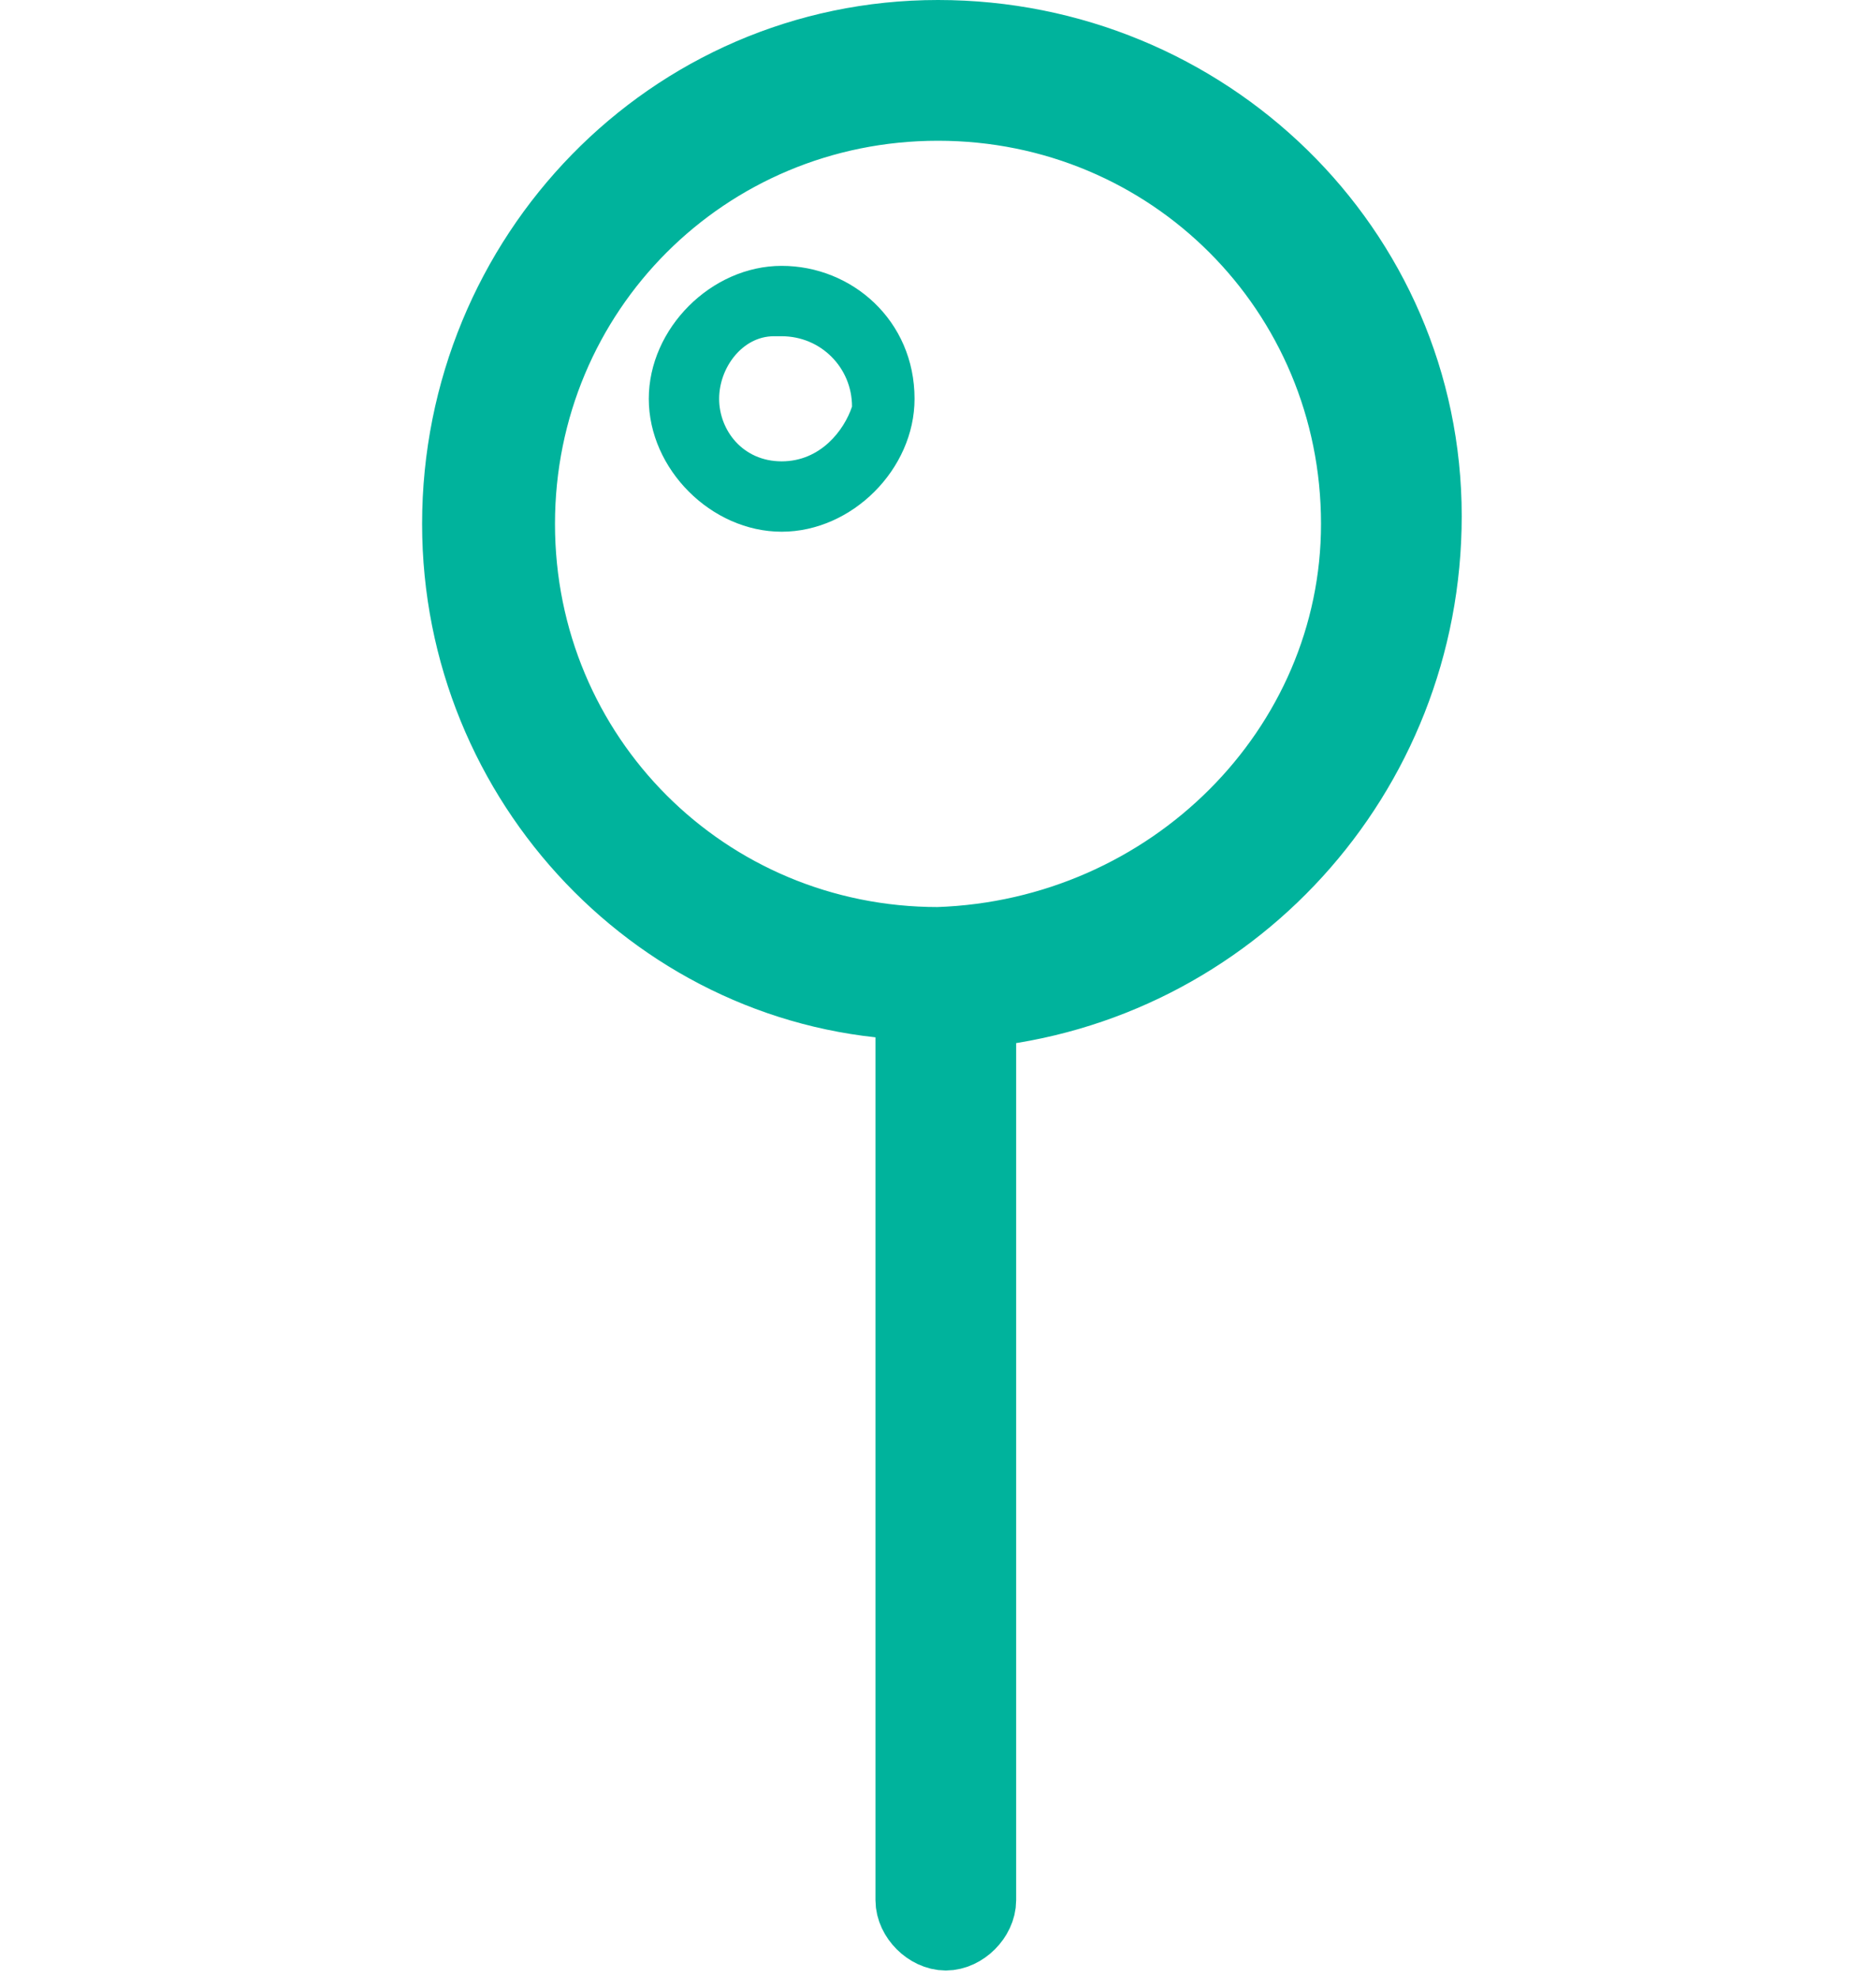
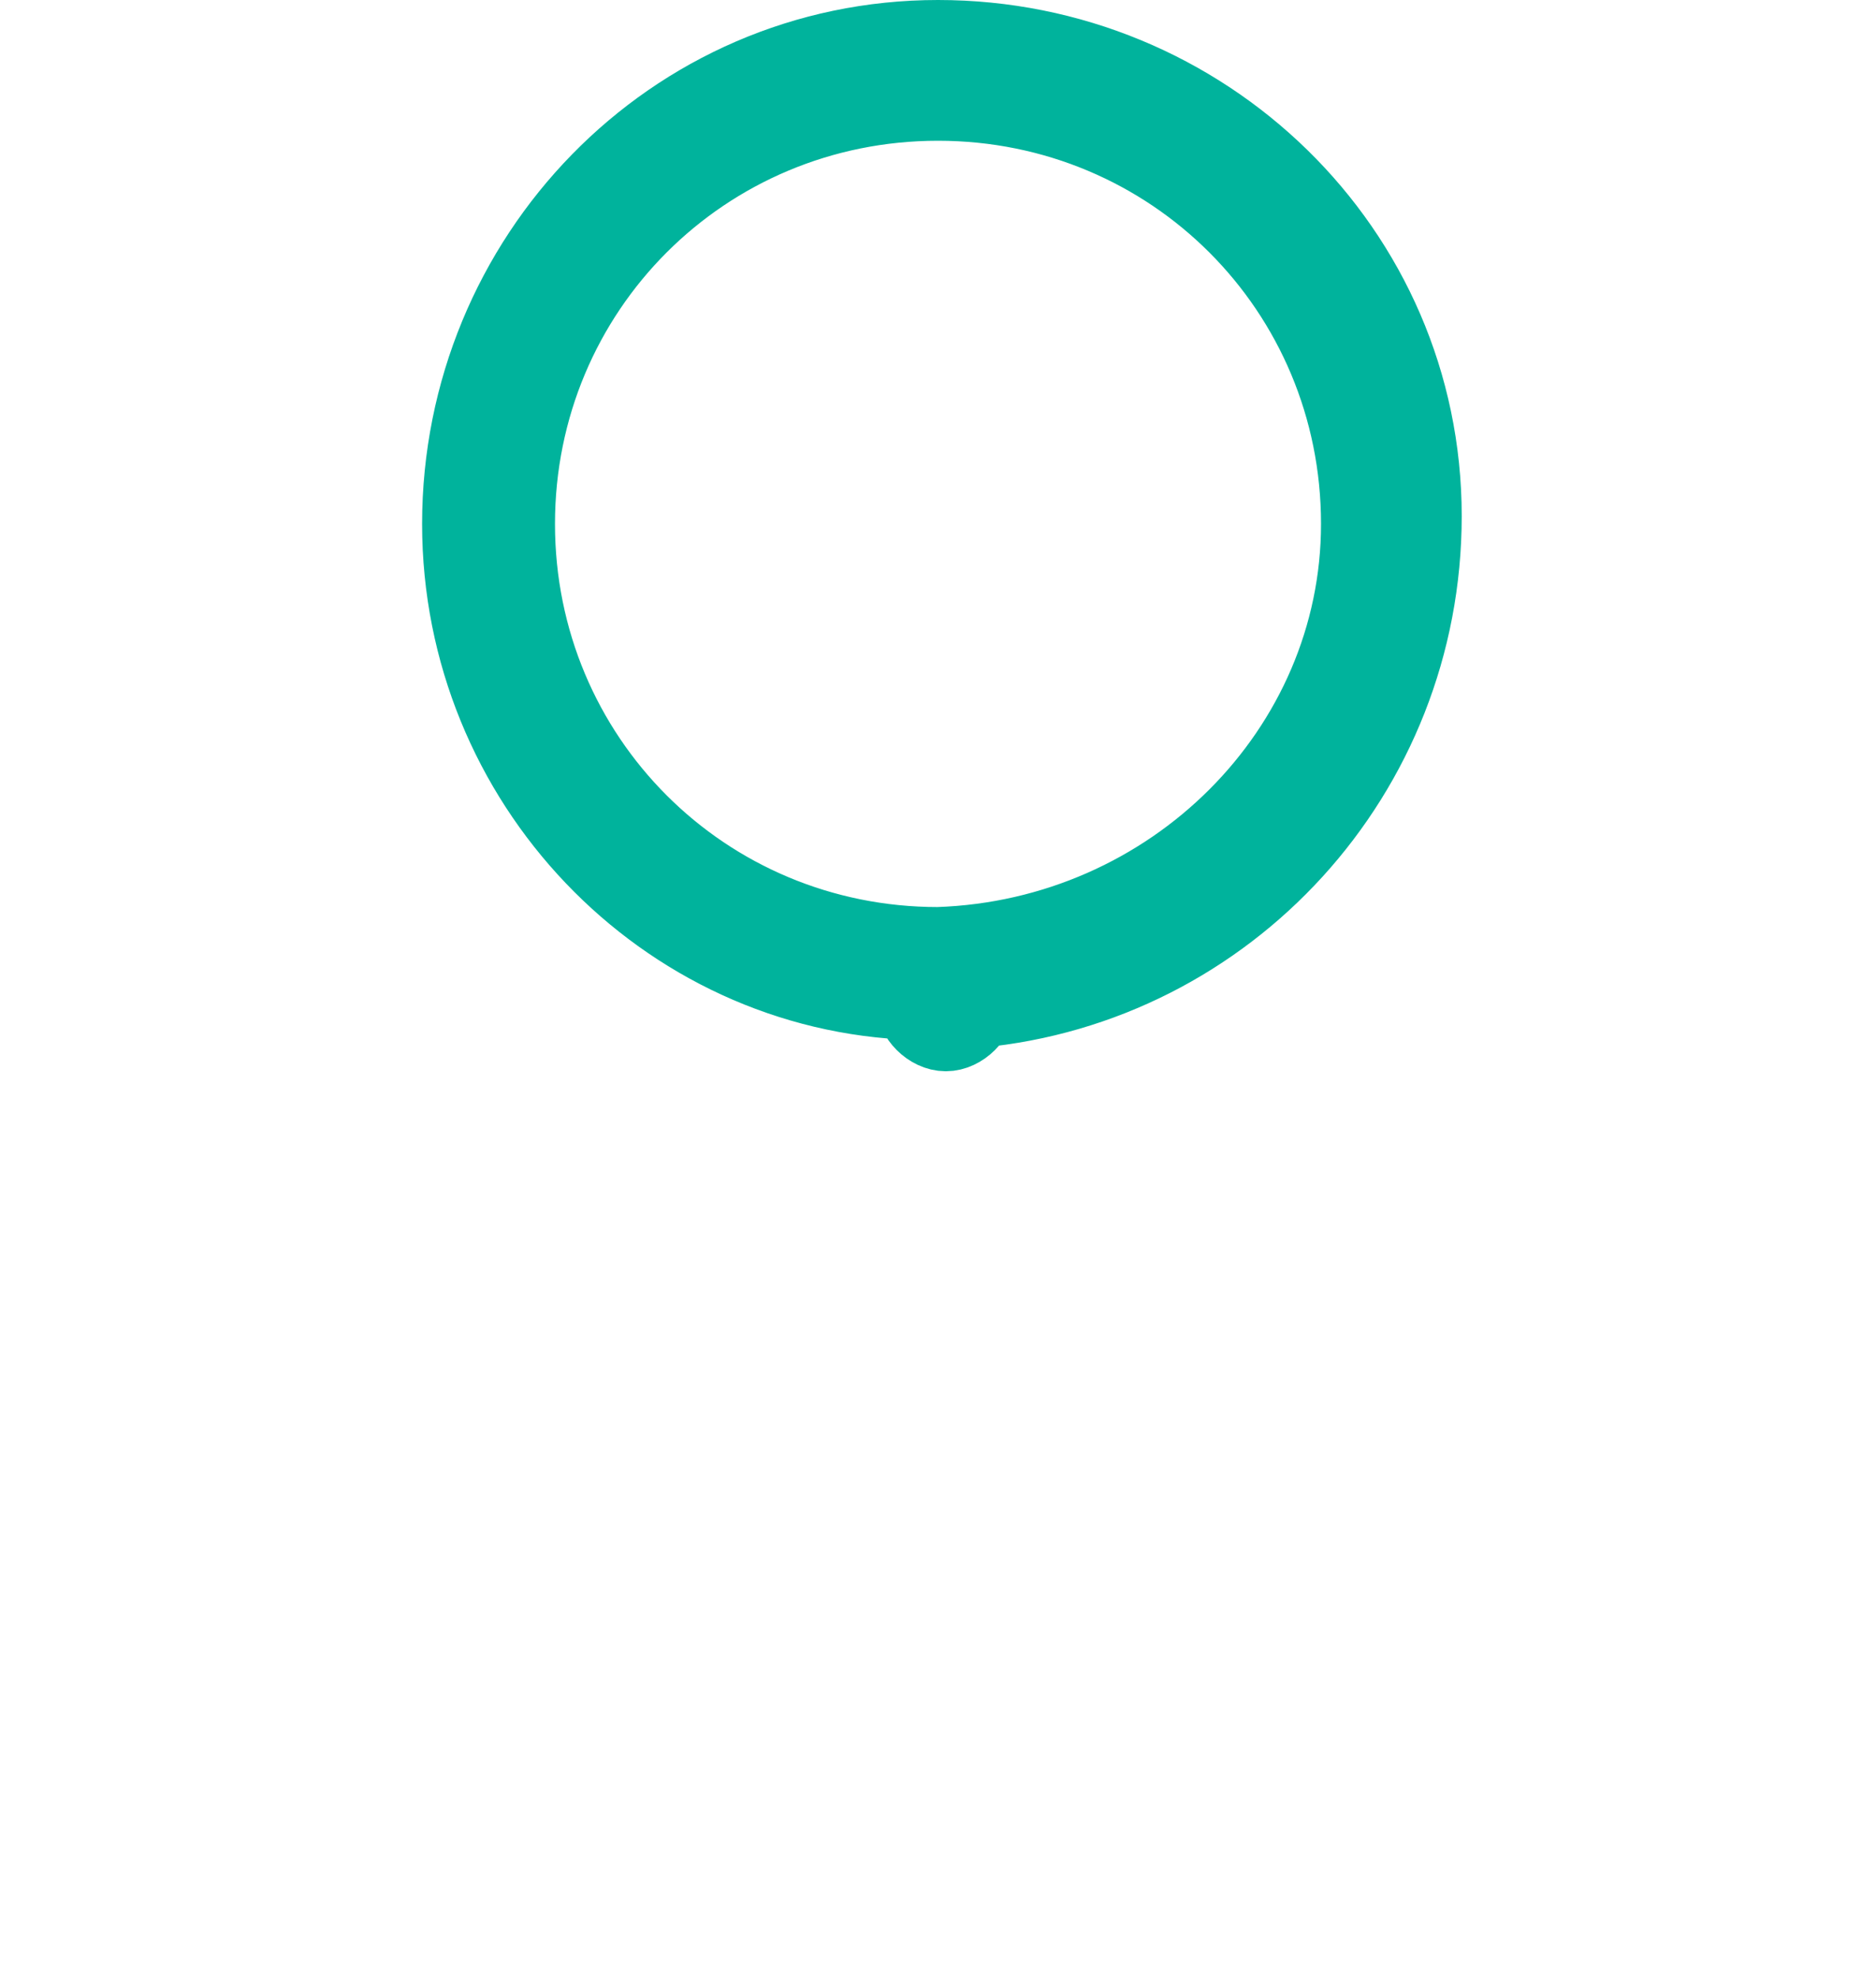
<svg xmlns="http://www.w3.org/2000/svg" version="1.1" id="Layer_1" x="0px" y="0px" viewBox="0 0 24 25.3" style="enable-background:new 0 0 24 25.3;" xml:space="preserve">
  <style type="text/css">
	.st0{fill:#00B39C;stroke:#00B39C;stroke-miterlimit:10;}
	.st1{fill:#00B39C;}
</style>
  <g id="Group_200" transform="translate(-2816)">
-     <path id="Path_87" class="st0" d="M2834.2,6.6c0-3.4-2.8-6.1-6.2-6.1c-3.4,0-6.1,2.8-6.1,6.2c0,3.3,2.6,6,5.8,6.1v11.5   c0,0.2,0.2,0.4,0.4,0.4c0.2,0,0.4-0.2,0.4-0.4c0,0,0,0,0,0V12.9C2831.7,12.6,2834.2,9.9,2834.2,6.6z M2828,12.1   c-3,0-5.4-2.4-5.4-5.4s2.4-5.4,5.4-5.4c3,0,5.4,2.4,5.4,5.4v0C2833.4,9.6,2831,12,2828,12.1L2828,12.1z" />
-     <path id="Path_88" class="st1" d="M2826,3.4c-0.9,0-1.7,0.8-1.7,1.7s0.8,1.7,1.7,1.7c0.9,0,1.7-0.8,1.7-1.7c0,0,0,0,0,0   C2827.7,4.1,2826.9,3.4,2826,3.4z M2826,5.9c-0.5,0-0.8-0.4-0.8-0.8c0,0,0,0,0,0c0-0.4,0.3-0.8,0.7-0.8c0,0,0.1,0,0.1,0   c0.5,0,0.9,0.4,0.9,0.9C2826.8,5.5,2826.5,5.9,2826,5.9L2826,5.9z" />
+     <path id="Path_87" class="st0" d="M2834.2,6.6c0-3.4-2.8-6.1-6.2-6.1c-3.4,0-6.1,2.8-6.1,6.2c0,3.3,2.6,6,5.8,6.1c0,0.2,0.2,0.4,0.4,0.4c0.2,0,0.4-0.2,0.4-0.4c0,0,0,0,0,0V12.9C2831.7,12.6,2834.2,9.9,2834.2,6.6z M2828,12.1   c-3,0-5.4-2.4-5.4-5.4s2.4-5.4,5.4-5.4c3,0,5.4,2.4,5.4,5.4v0C2833.4,9.6,2831,12,2828,12.1L2828,12.1z" />
  </g>
</svg>